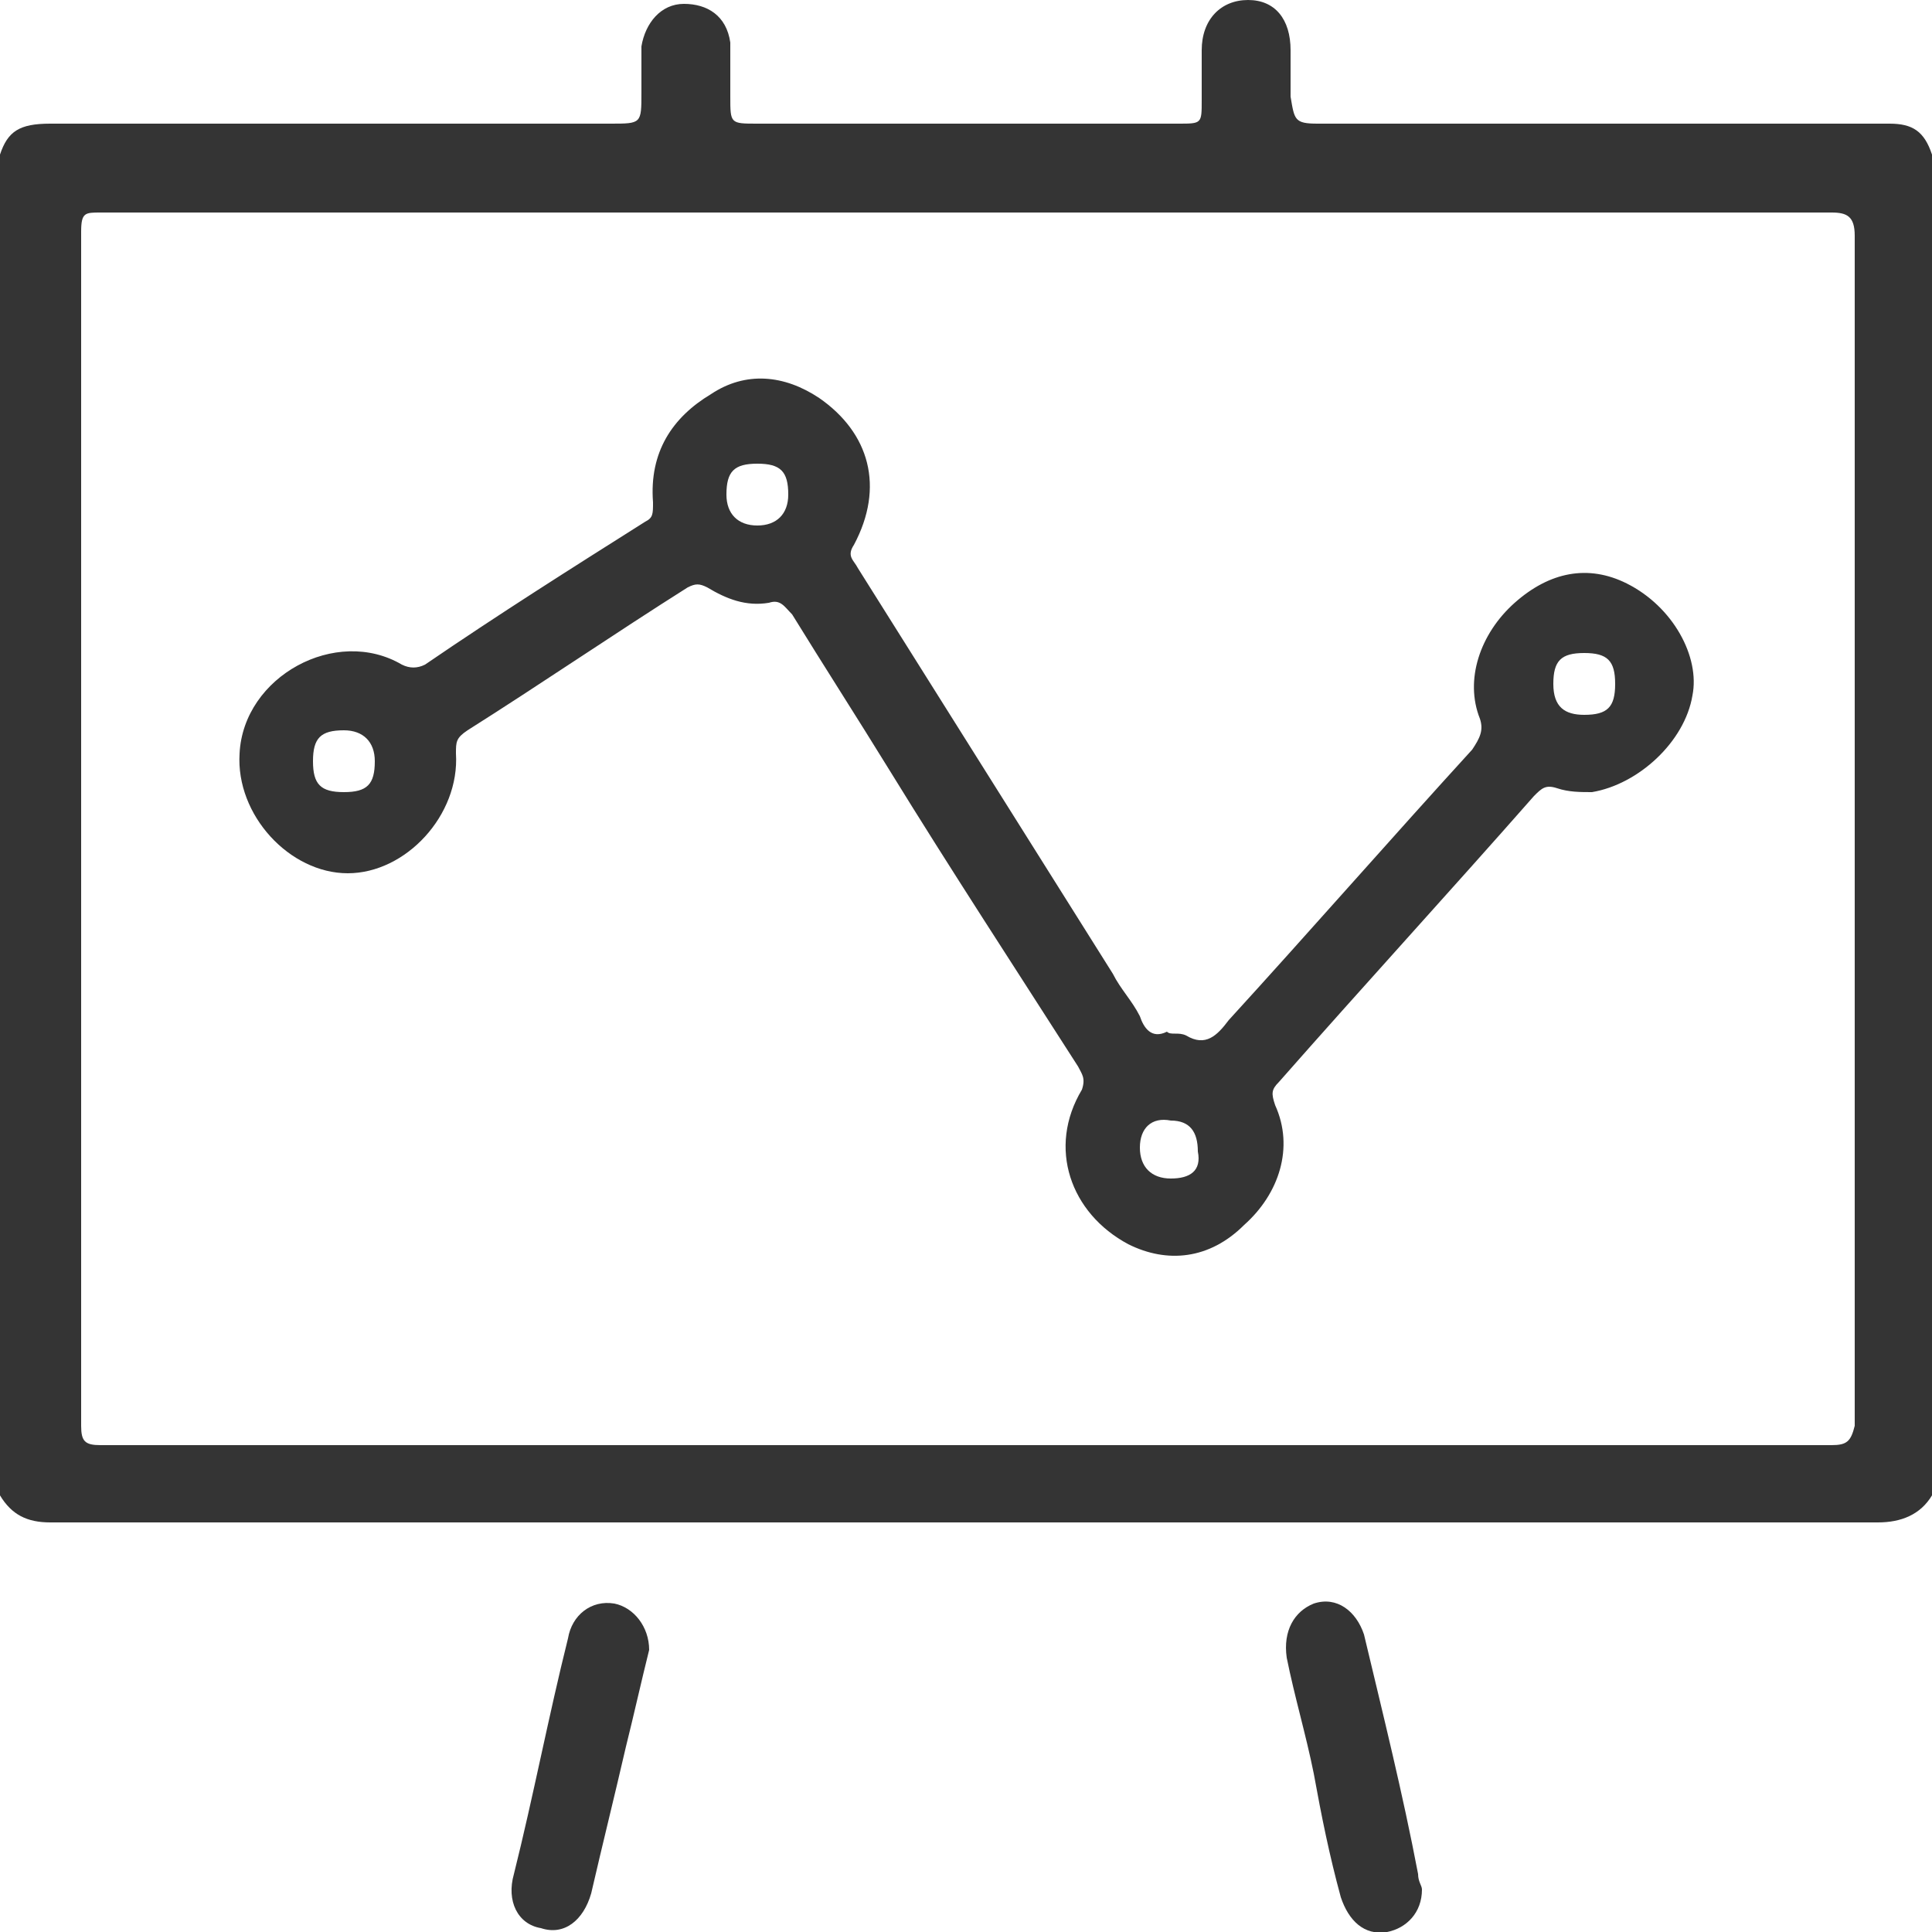
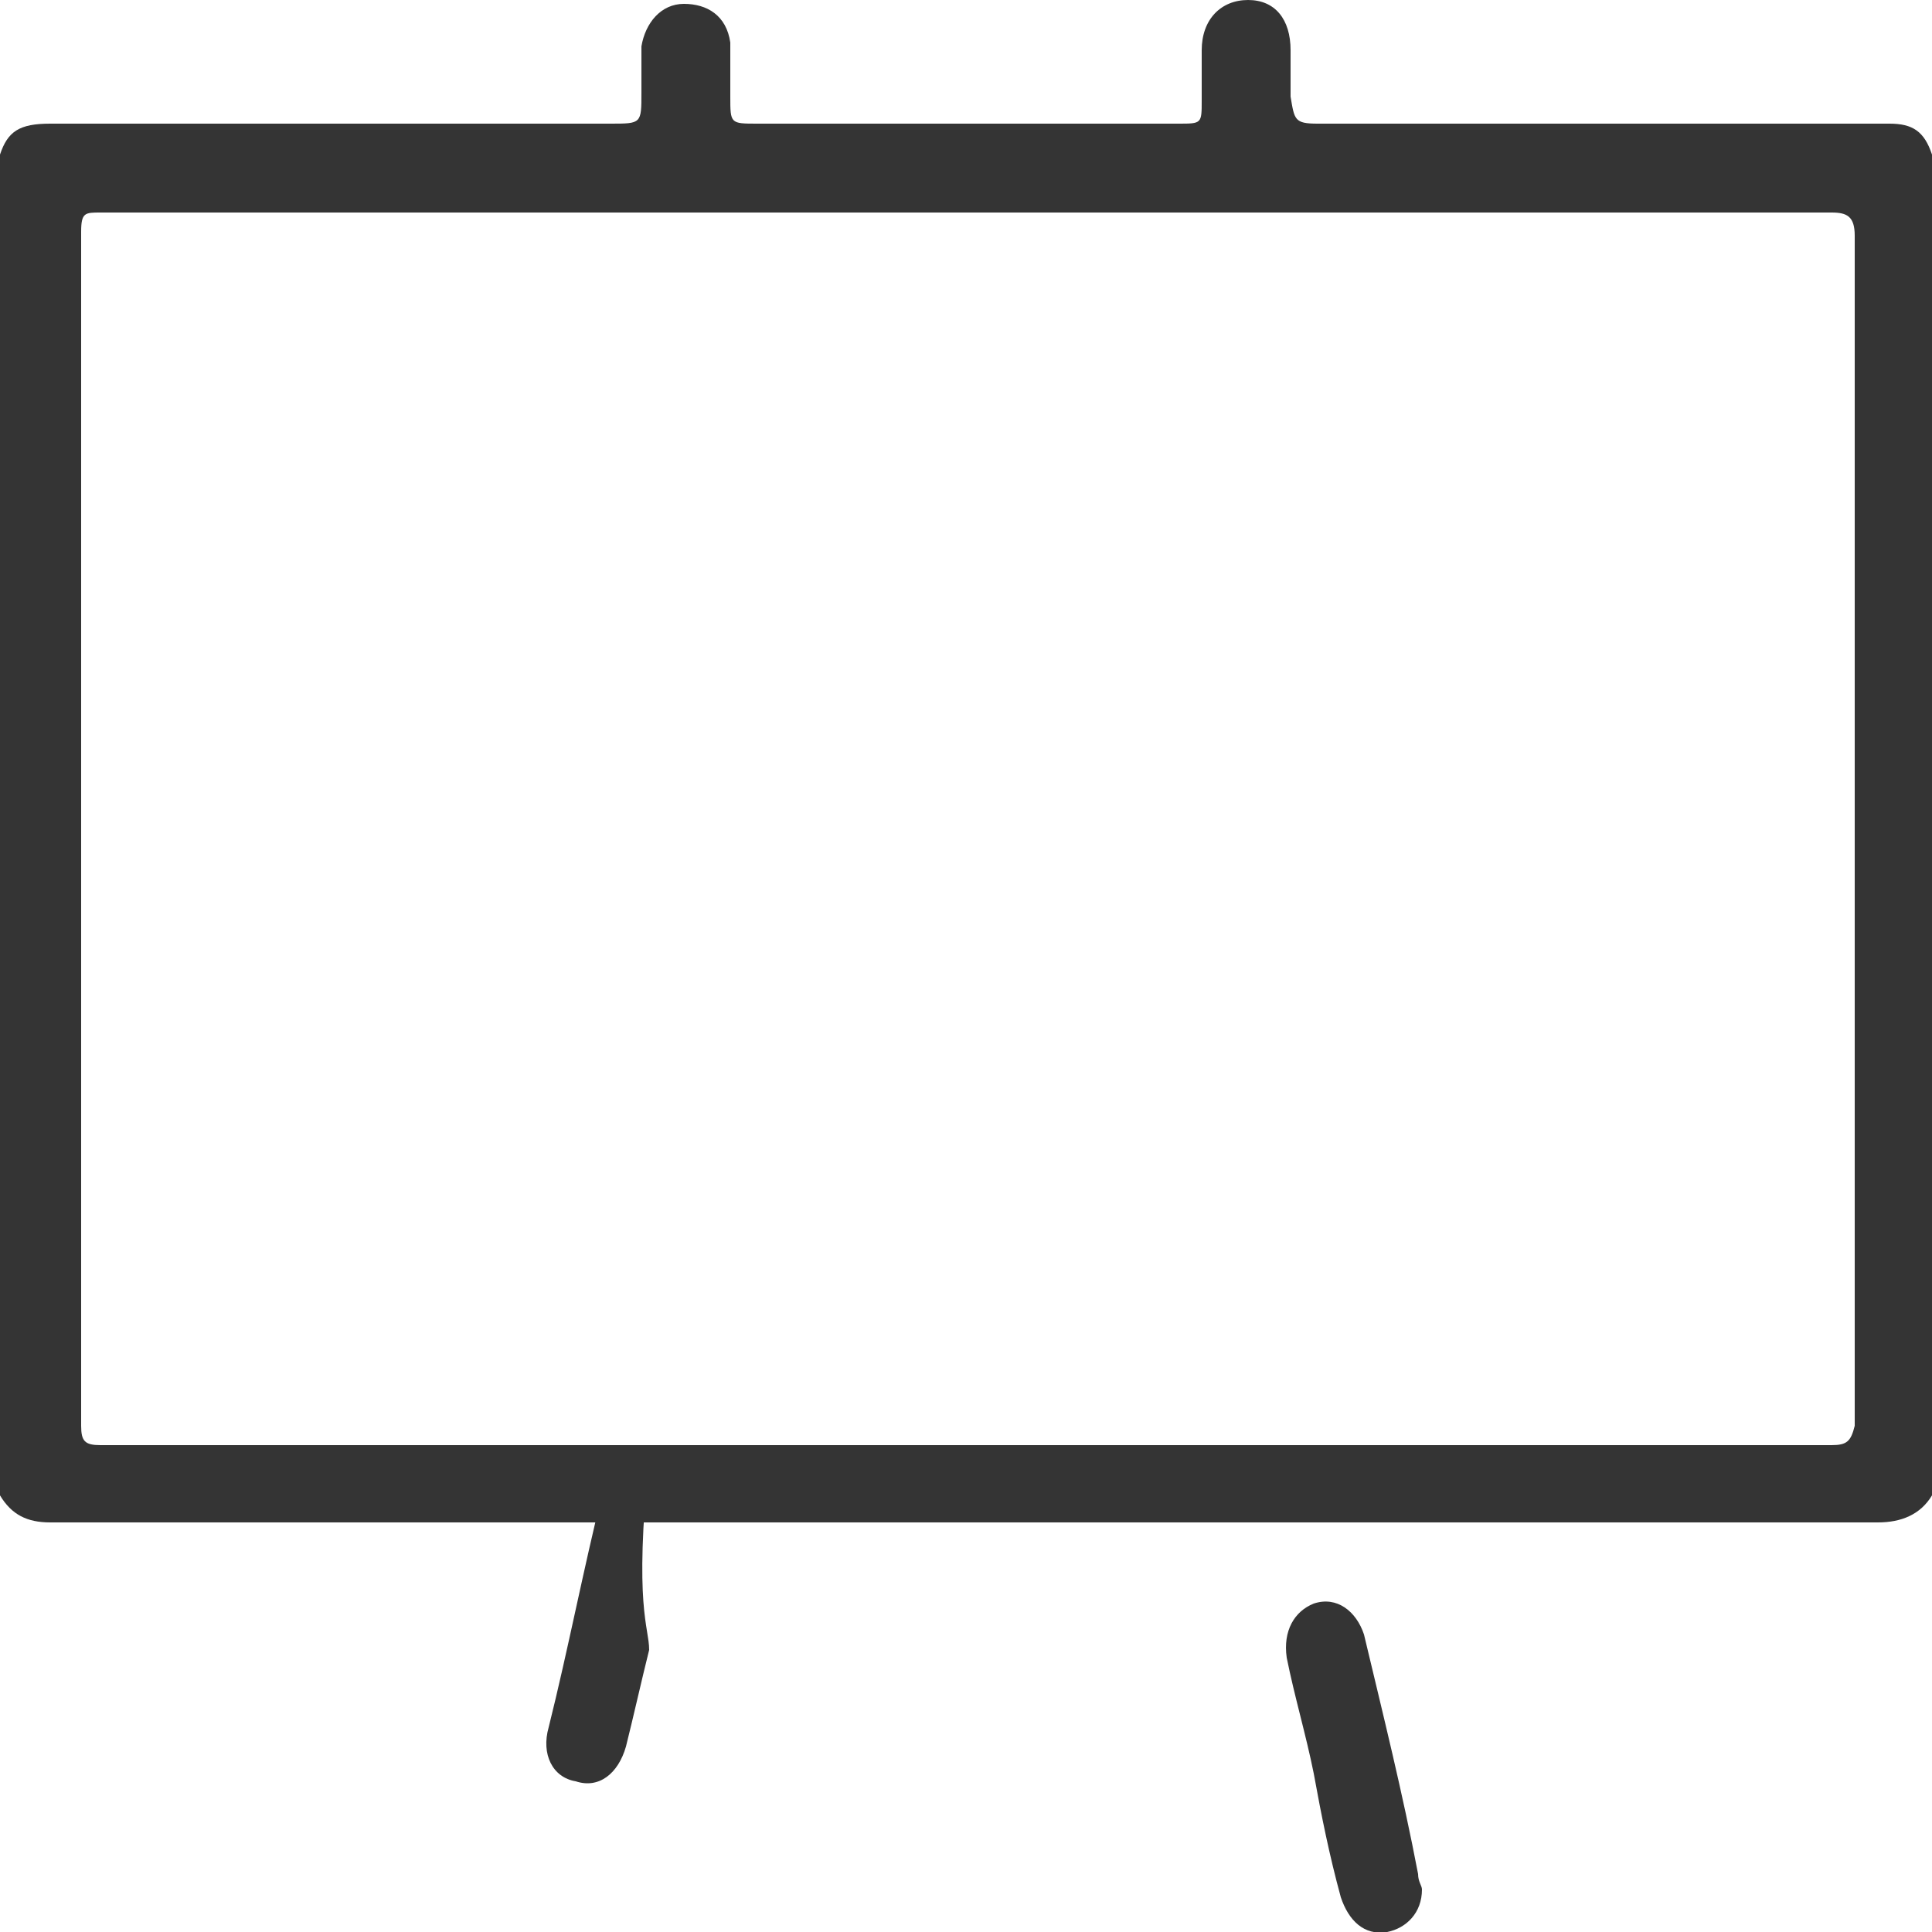
<svg xmlns="http://www.w3.org/2000/svg" version="1.1" id="Layer_1" x="0px" y="0px" viewBox="0 0 50 50" style="enable-background:new 0 0 50 50;" xml:space="preserve">
  <style type="text/css">
	.st0{fill:#333333;}
	.st1{fill:#343434;}
	.st2{fill:#353535;}
	.st3{fill:#1B1B1B;}
</style>
  <g>
    <path class="st1" d="M36.8,48.9c0,0.6-0.4,1-0.9,1.1c-0.6,0.1-1-0.3-1.2-0.9C34.4,48,34.2,47,34,45.9c-0.2-1-0.5-2-0.7-3   c-0.1-0.7,0.2-1.2,0.7-1.4c0.6-0.2,1.1,0.2,1.3,0.8c0.5,2.1,1,4.1,1.4,6.2C36.7,48.7,36.8,48.8,36.8,48.9z" />
-     <path class="st1" d="M16.8,42.7c-0.2,0.8-0.4,1.7-0.6,2.5c-0.3,1.3-0.6,2.5-0.9,3.8c-0.2,0.7-0.7,1.1-1.3,0.9   c-0.6-0.1-0.9-0.7-0.7-1.4c0.5-2,0.9-4.1,1.4-6.1c0.1-0.6,0.6-1,1.2-0.9C16.4,41.6,16.8,42.1,16.8,42.7z" />
+     <path class="st1" d="M16.8,42.7c-0.2,0.8-0.4,1.7-0.6,2.5c-0.2,0.7-0.7,1.1-1.3,0.9   c-0.6-0.1-0.9-0.7-0.7-1.4c0.5-2,0.9-4.1,1.4-6.1c0.1-0.6,0.6-1,1.2-0.9C16.4,41.6,16.8,42.1,16.8,42.7z" />
    <path class="st1" d="M48.9,3.2c-0.2,0-0.4,0-0.6,0c-4.6,0-9.1,0-13.7,0c-0.2,0-0.3,0-0.5,0c-0.6,0-0.6-0.1-0.7-0.7   c0-0.4,0-0.8,0-1.2C33.4,0.5,33,0,32.3,0c-0.7,0-1.2,0.5-1.2,1.3c0,0.4,0,0.9,0,1.3c0,0.6,0,0.6-0.6,0.6c-1.6,0-3.1,0-4.7,0   c-2.1,0-4.1,0-6.2,0c-0.7,0-0.7,0-0.7-0.7c0-0.5,0-1,0-1.4c-0.1-0.7-0.6-1-1.2-1c-0.6,0-1,0.5-1.1,1.1c0,0.4,0,0.8,0,1.2   c0,0.8,0,0.8-0.8,0.8c-2.8,0-5.7,0-8.5,0c-2,0-4,0-6,0C0.5,3.2,0.2,3.4,0,4c0,11.6,0,23.2,0,34.7c0.3,0.5,0.7,0.7,1.3,0.7   c15.8,0,31.5,0,47.3,0c0.6,0,1.1-0.2,1.4-0.7c0-11.6,0-23.2,0-34.7C49.8,3.4,49.5,3.2,48.9,3.2z M47.4,37.4c-7.5,0-14.9,0-22.4,0   c-7.5,0-14.9,0-22.4,0c-0.4,0-0.5-0.1-0.5-0.5c0-10.3,0-20.6,0-30.9c0-0.5,0.1-0.5,0.5-0.5c14.9,0,29.8,0,44.8,0   c0.4,0,0.6,0.1,0.6,0.6c0,10.3,0,20.6,0,30.8C47.9,37.3,47.8,37.4,47.4,37.4z" />
-     <path class="st1" d="M42.1,15.1c-1-0.5-2-0.3-2.9,0.5c-0.9,0.8-1.3,2-0.9,3c0.1,0.3,0,0.5-0.2,0.8c-2.1,2.3-4.2,4.7-6.3,7   c-0.3,0.4-0.6,0.7-1.1,0.4c-0.2-0.1-0.4,0-0.5-0.1c-0.4,0.2-0.6-0.1-0.7-0.4c-0.2-0.4-0.5-0.7-0.7-1.1c-2.2-3.5-4.4-7-6.6-10.5   c-0.1-0.2-0.3-0.3-0.1-0.6c0.8-1.5,0.4-2.9-0.9-3.8c-0.9-0.6-1.9-0.7-2.8-0.1c-1,0.6-1.6,1.5-1.5,2.8c0,0.3,0,0.4-0.2,0.5   c-1.9,1.2-3.8,2.4-5.7,3.7c-0.2,0.1-0.4,0.1-0.6,0c-1.7-1-4.1,0.3-4.2,2.3c-0.1,1.6,1.3,3.1,2.8,3.1c1.5,0,2.9-1.5,2.8-3.1   c0-0.3,0-0.4,0.3-0.6c1.9-1.2,3.8-2.5,5.7-3.7c0.2-0.1,0.3-0.1,0.5,0c0.5,0.3,1,0.5,1.6,0.4c0.3-0.1,0.4,0.1,0.6,0.3   c0.8,1.3,1.7,2.7,2.5,4c1.6,2.6,3.3,5.2,4.9,7.7c0.1,0.2,0.2,0.3,0.1,0.6c-0.9,1.5-0.3,3.2,1.2,4c1,0.5,2.1,0.4,3-0.5   c0.9-0.8,1.3-2,0.8-3.1c-0.1-0.3-0.1-0.4,0.1-0.6c2.2-2.5,4.4-4.9,6.6-7.4c0.2-0.2,0.3-0.3,0.6-0.2c0.3,0.1,0.6,0.1,0.9,0.1   c1.2-0.2,2.4-1.3,2.6-2.5C44,17,43.3,15.7,42.1,15.1z M8.9,20.5c-0.6,0-0.8-0.2-0.8-0.8c0-0.6,0.2-0.8,0.8-0.8   c0.5,0,0.8,0.3,0.8,0.8C9.7,20.3,9.5,20.5,8.9,20.5z M19.6,13.6c-0.5,0-0.8-0.3-0.8-0.8c0-0.6,0.2-0.8,0.8-0.8   c0.6,0,0.8,0.2,0.8,0.8C20.4,13.3,20.1,13.6,19.6,13.6z M30.3,30.5c-0.5,0-0.8-0.3-0.8-0.8c0-0.5,0.3-0.8,0.8-0.7   c0.5,0,0.7,0.3,0.7,0.8C31.1,30.3,30.8,30.5,30.3,30.5z M41,18.5c-0.5,0-0.8-0.2-0.8-0.8c0-0.6,0.2-0.8,0.8-0.8   c0.6,0,0.8,0.2,0.8,0.8C41.8,18.3,41.6,18.5,41,18.5z" />
  </g>
</svg>